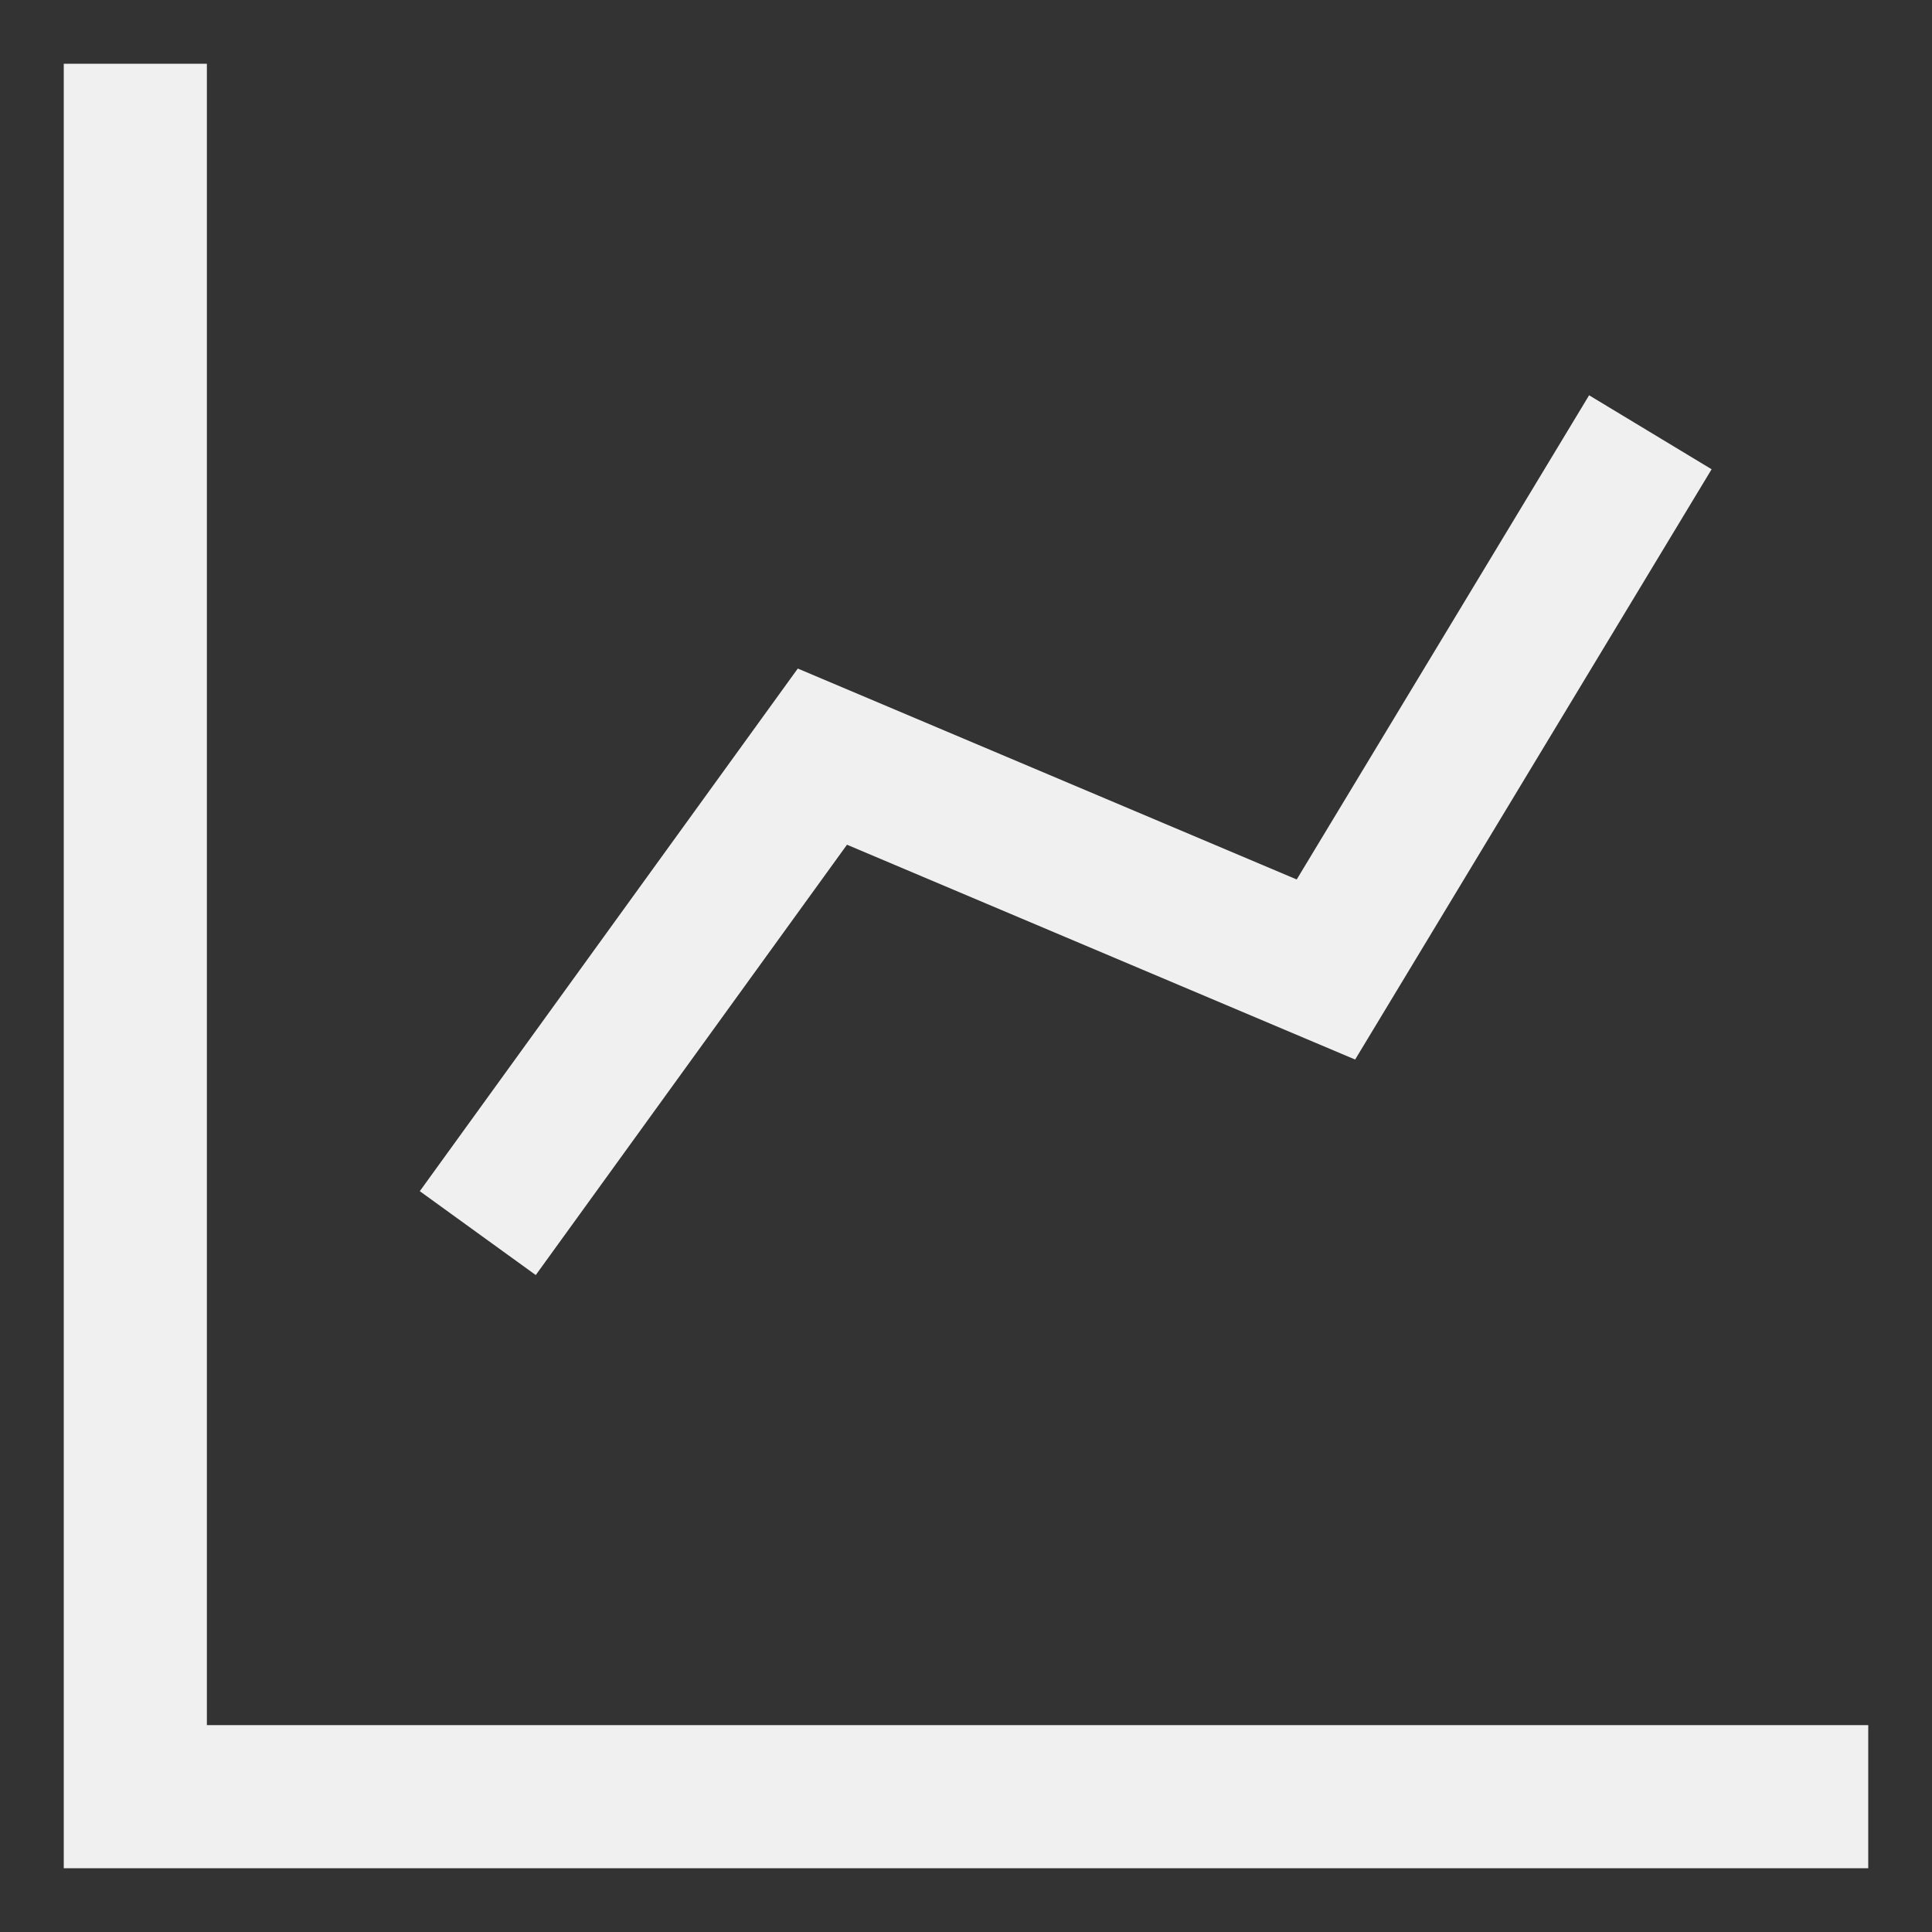
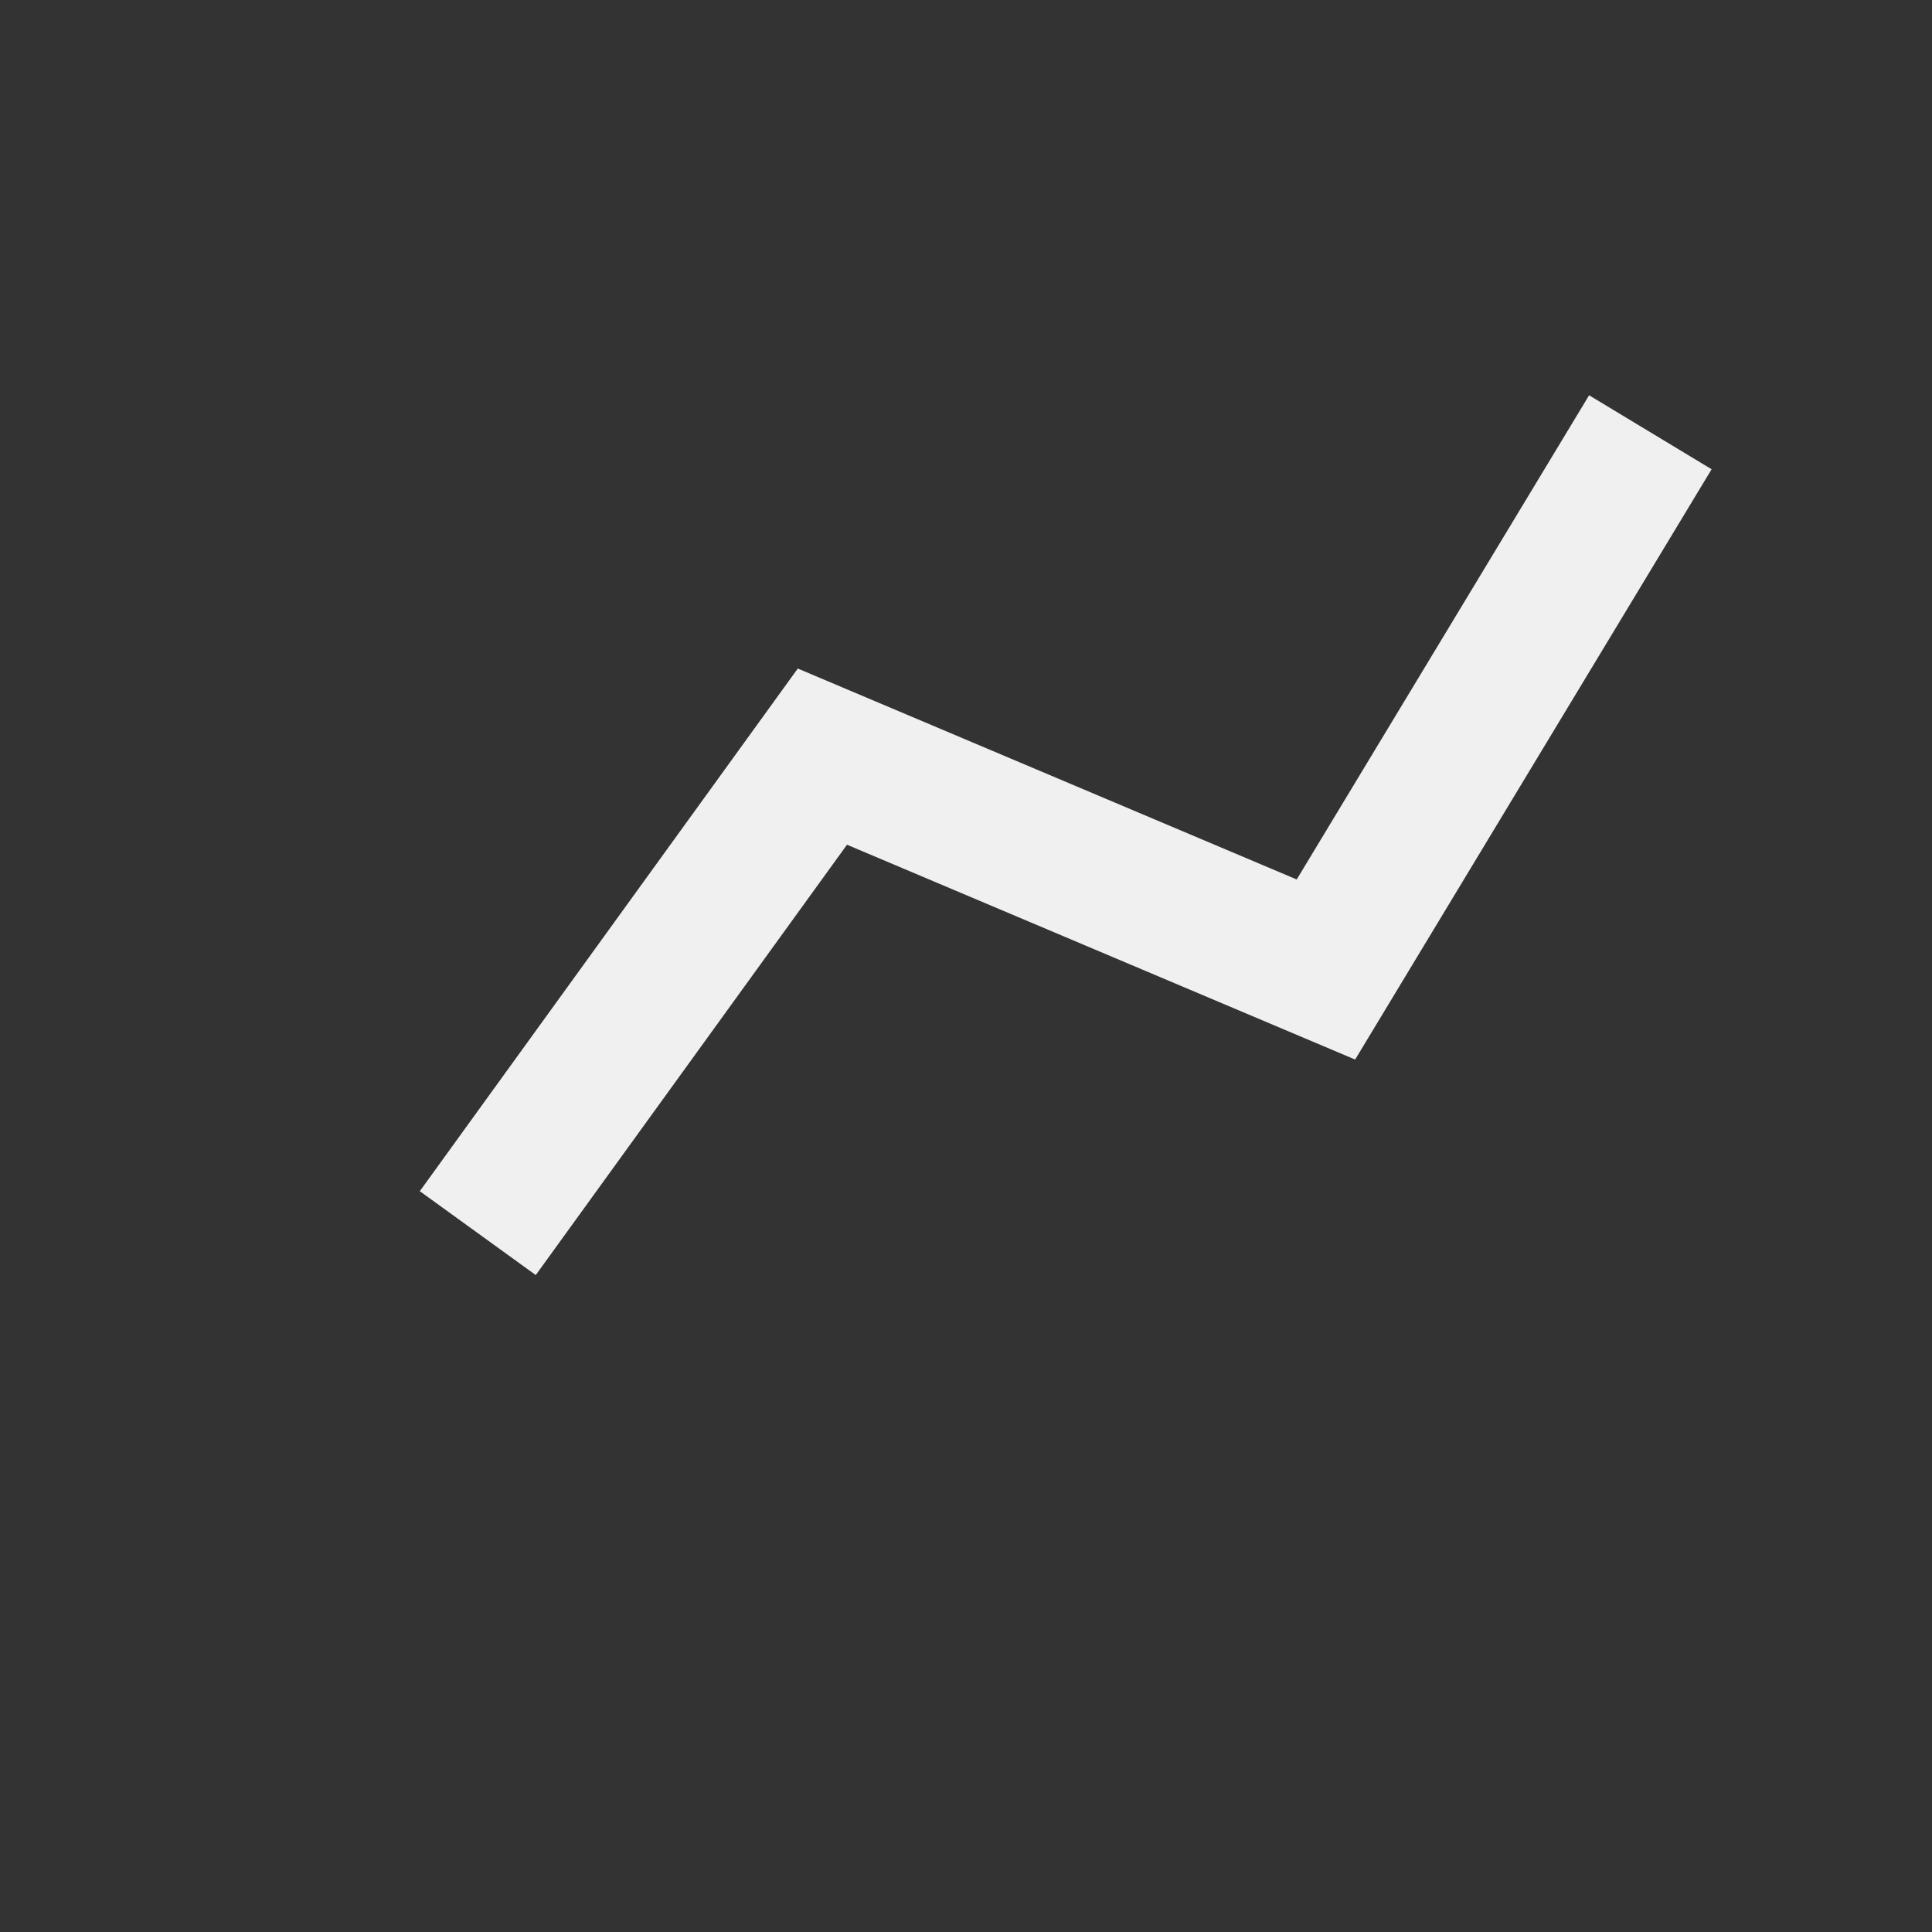
<svg xmlns="http://www.w3.org/2000/svg" width="27" height="27" viewBox="0 0 27 27" fill="none">
  <rect x="0" y="0" width="27" height="27" fill="#333333" stroke="none" />
-   <path d="M1.891 0.891V25.109H26.109" stroke="#F0F0F0" stroke-width="2" />
  <path d="M6.677 17.233L11.493 10.574L18.53 13.549L23.064 6.041" stroke="#F0F0F0" stroke-width="2" />
</svg>